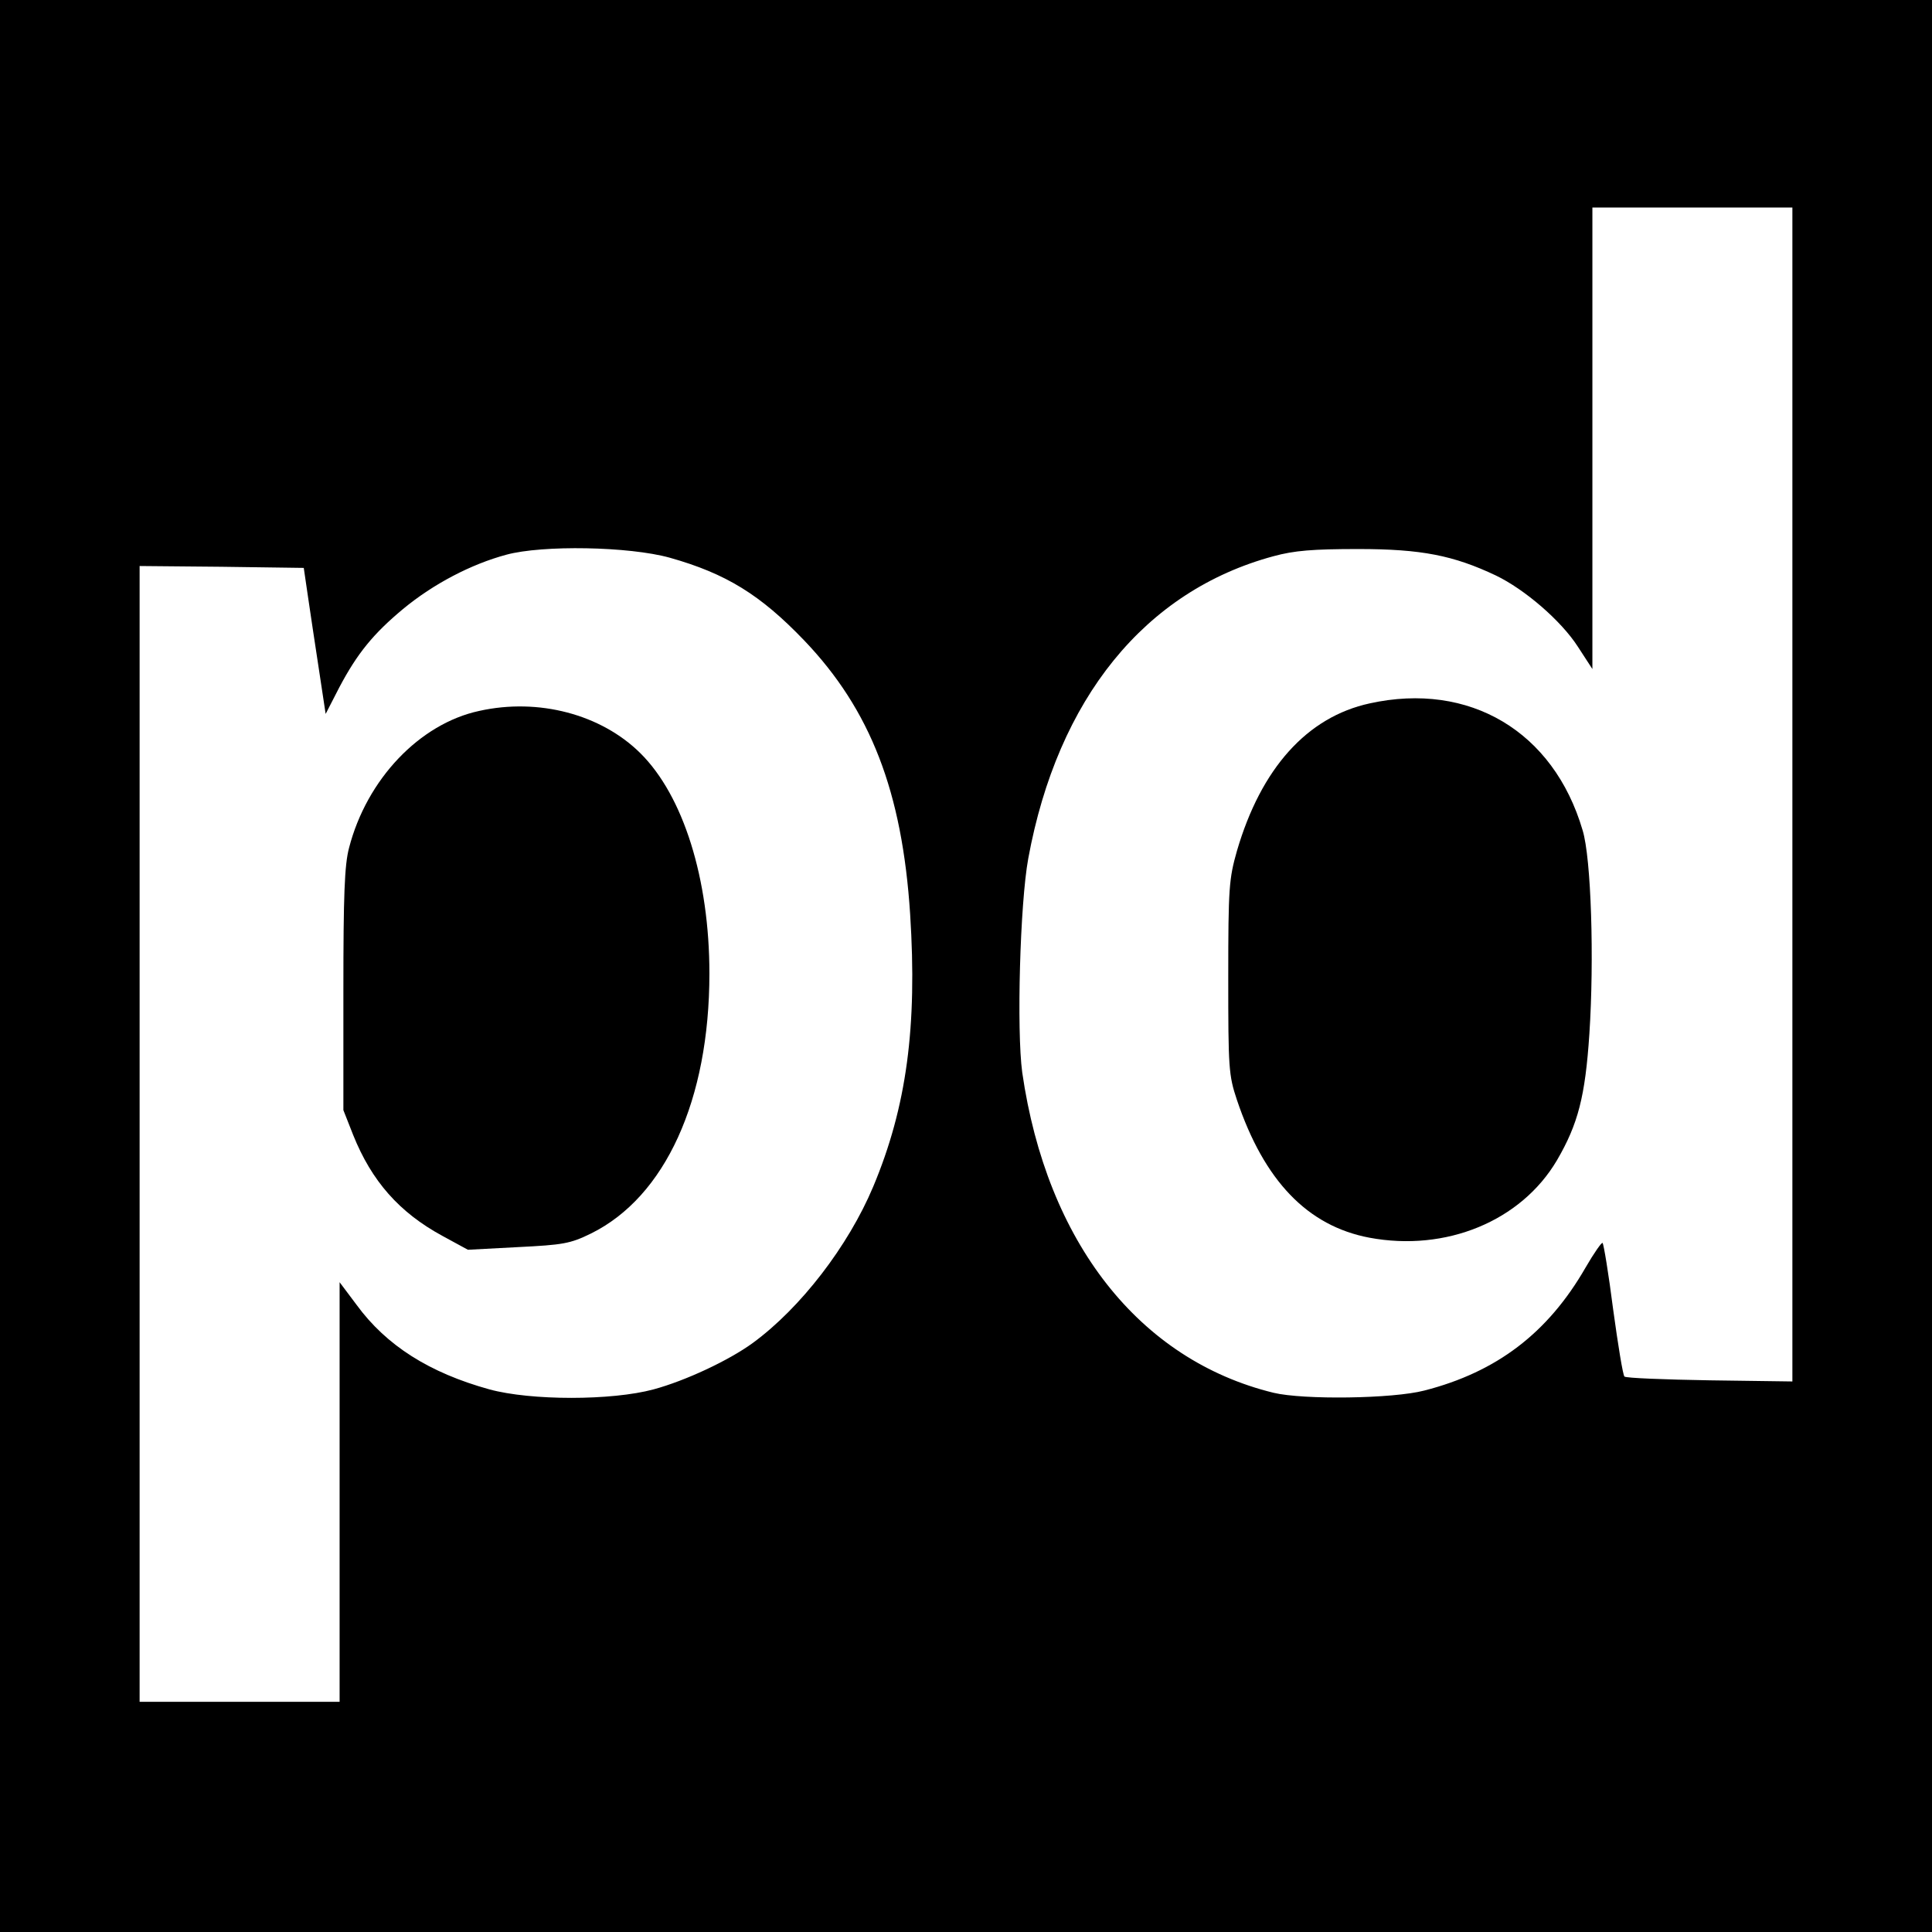
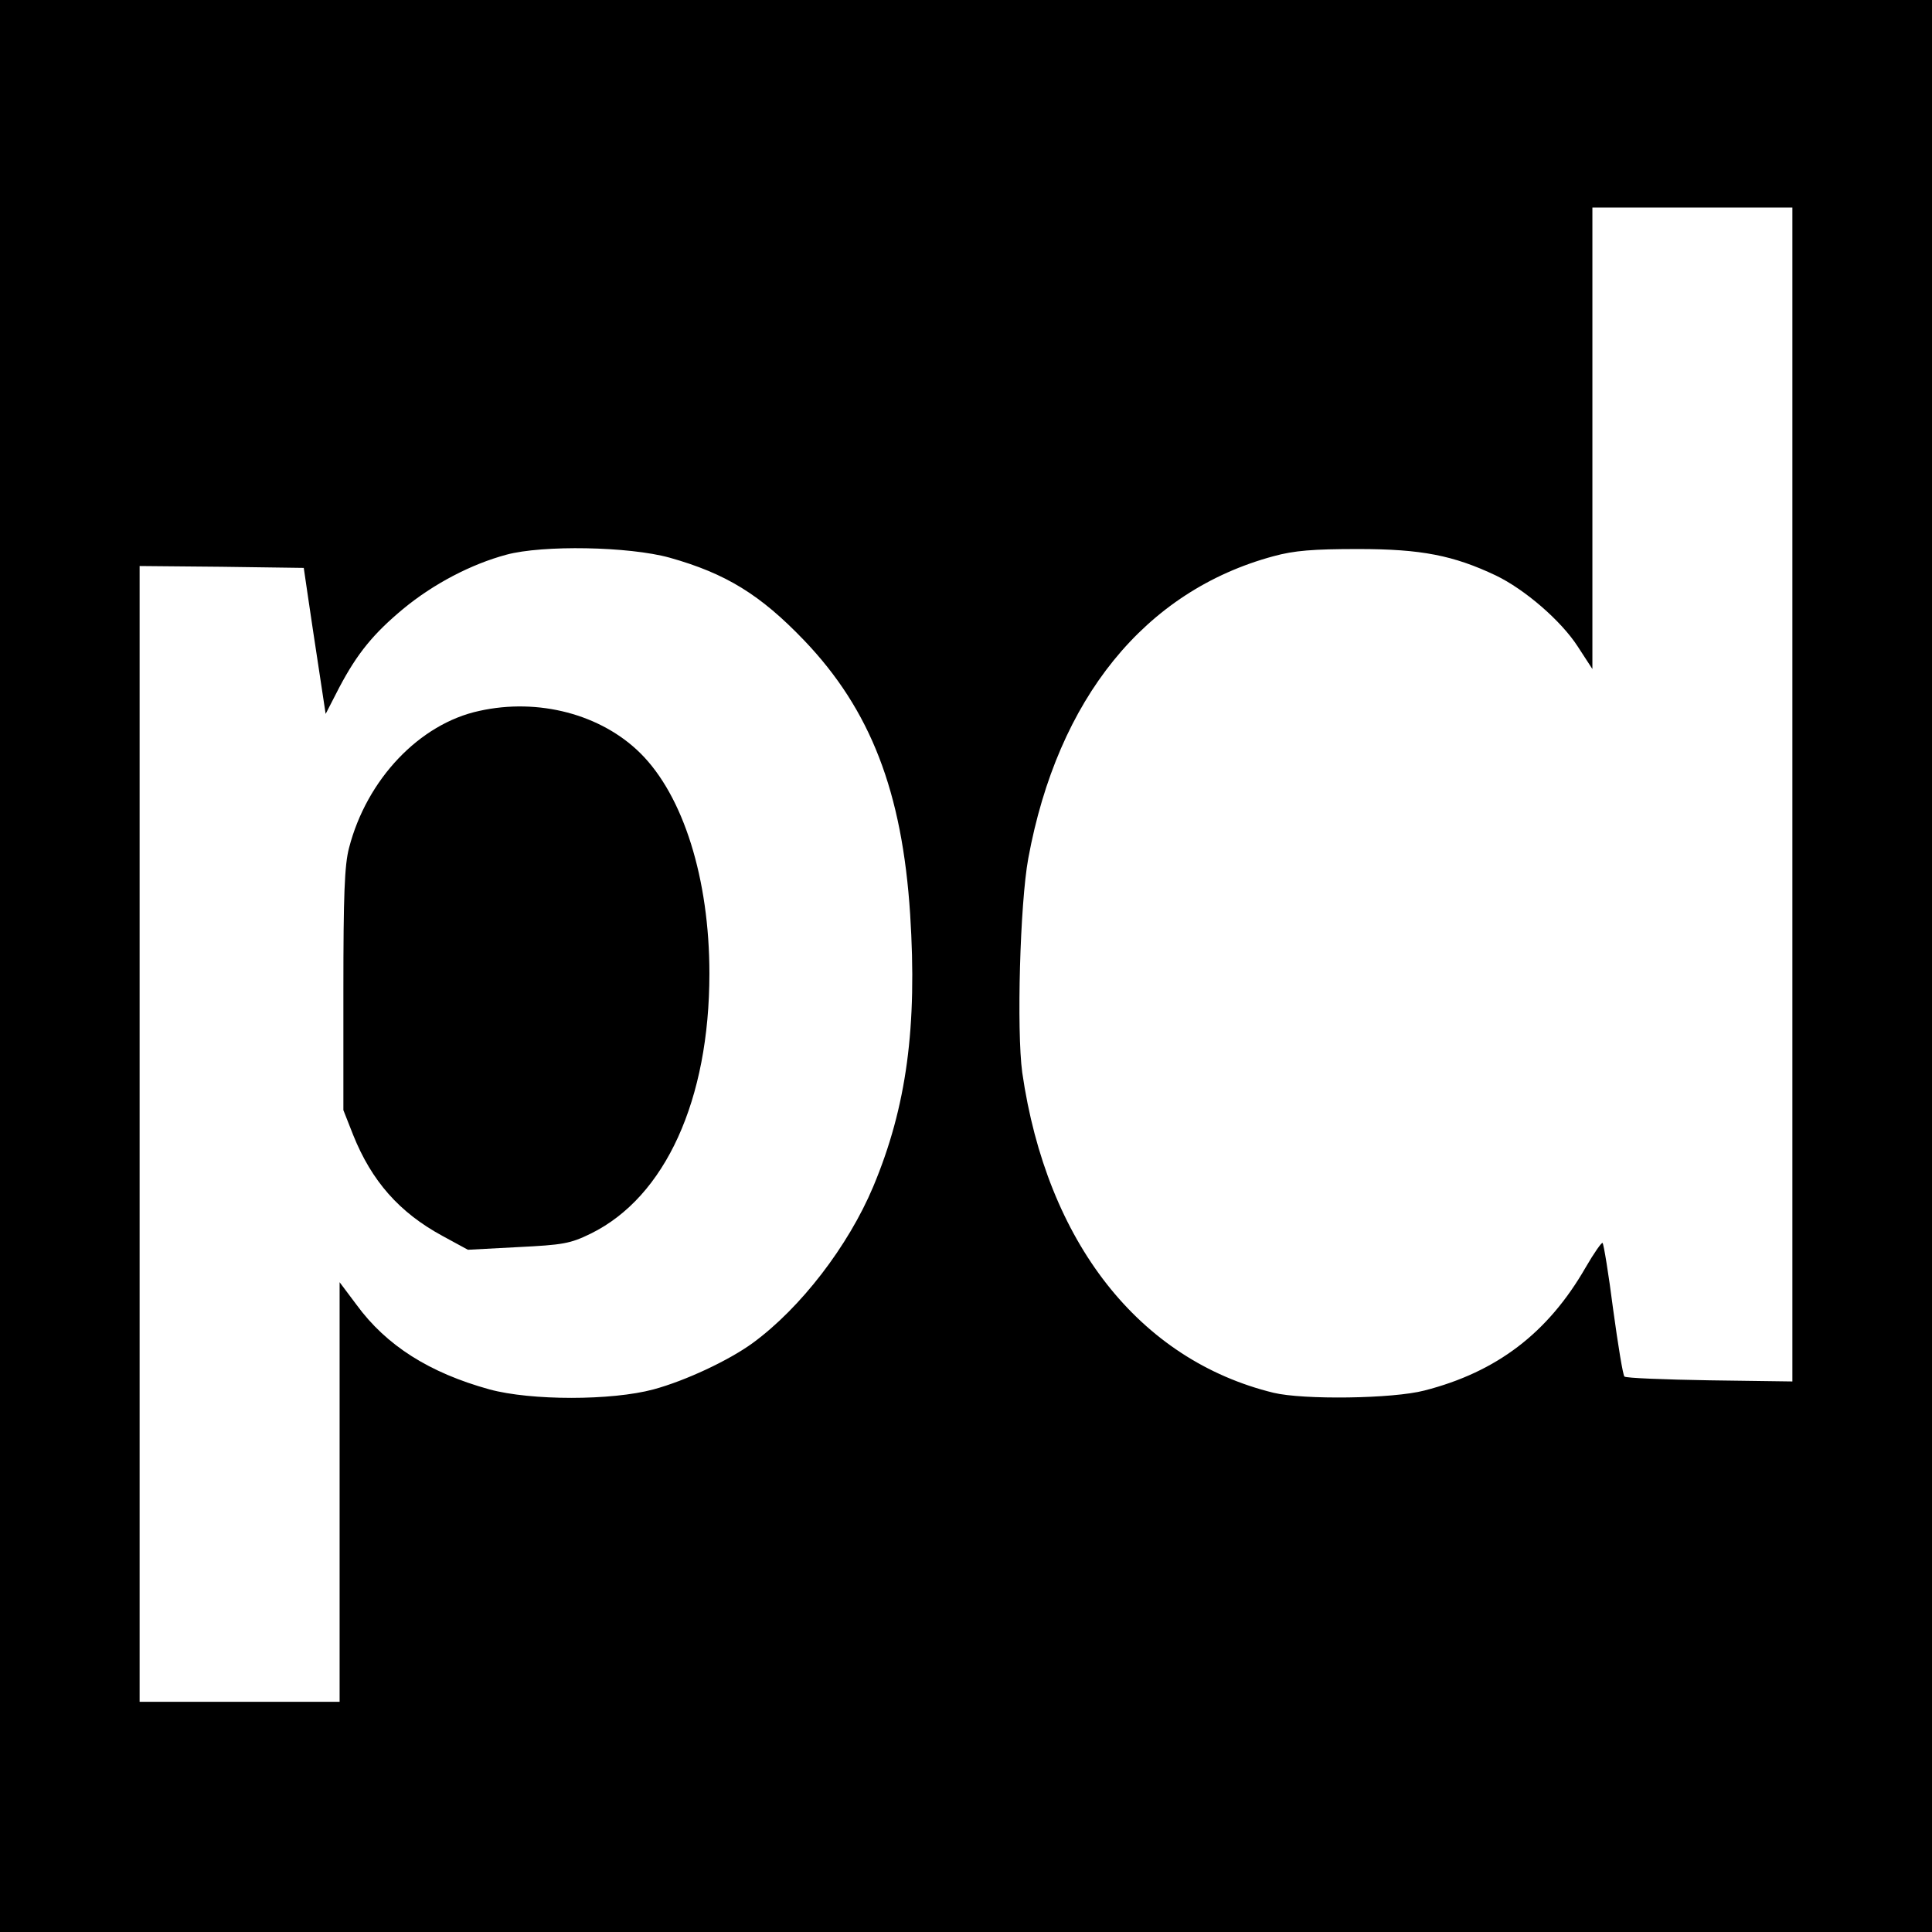
<svg xmlns="http://www.w3.org/2000/svg" version="1.0" width="512pt" height="512pt" viewBox="0 0 512 512" preserveAspectRatio="xMidYMid meet">
  <g transform="translate(0,512) scale(0.1,-0.1)" fill="#000000" stroke="none">
    <path d="M0 2560 l0 -2560 2560 0 2560 0 0 2560 0 2560 -2560 0 -2560 0 0 -2560z m4750 454 l0 -1555 -219 3 c-121 2 -222 6 -226 10 -4 3 -17 83 -30 178 -12 94 -25 173 -28 176 -2 3 -23 -27 -45 -65 -100 -174 -236 -277 -427 -326 -84 -22 -321 -25 -400 -6 -356 87 -601 399 -666 849 -15 111 -6 447 16 567 78 424 309 709 650 801 55 15 104 19 225 19 167 0 252 -17 364 -70 77 -37 173 -120 217 -188 l39 -60 0 611 0 612 265 0 265 0 0 -1556z m-2975 628 c149 -42 240 -98 356 -219 176 -184 260 -401 281 -726 19 -297 -9 -510 -98 -722 -66 -157 -192 -321 -319 -414 -63 -46 -178 -100 -263 -123 -111 -30 -325 -30 -435 0 -159 44 -273 116 -352 224 l-45 60 0 -556 0 -556 -265 0 -265 0 0 1505 0 1505 217 -2 218 -3 11 -75 c6 -41 19 -128 29 -193 l18 -119 36 70 c48 91 91 143 169 208 81 67 181 119 274 144 96 26 325 22 433 -8z" />
-     <path d="M3630 3256 c-166 -36 -288 -172 -352 -391 -21 -74 -23 -98 -23 -335 0 -241 1 -259 23 -325 72 -214 187 -334 351 -365 203 -38 402 44 497 205 56 96 75 169 86 335 13 197 5 466 -18 540 -77 262 -300 394 -564 336z" />
    <path d="M1270 3236 c-158 -34 -298 -181 -345 -363 -12 -45 -15 -126 -15 -376 l0 -319 26 -66 c49 -122 122 -205 236 -267 l68 -37 132 7 c120 6 139 9 194 36 197 97 314 354 314 689 0 251 -69 471 -183 584 -104 103 -270 147 -427 112z" />
  </g>
</svg>